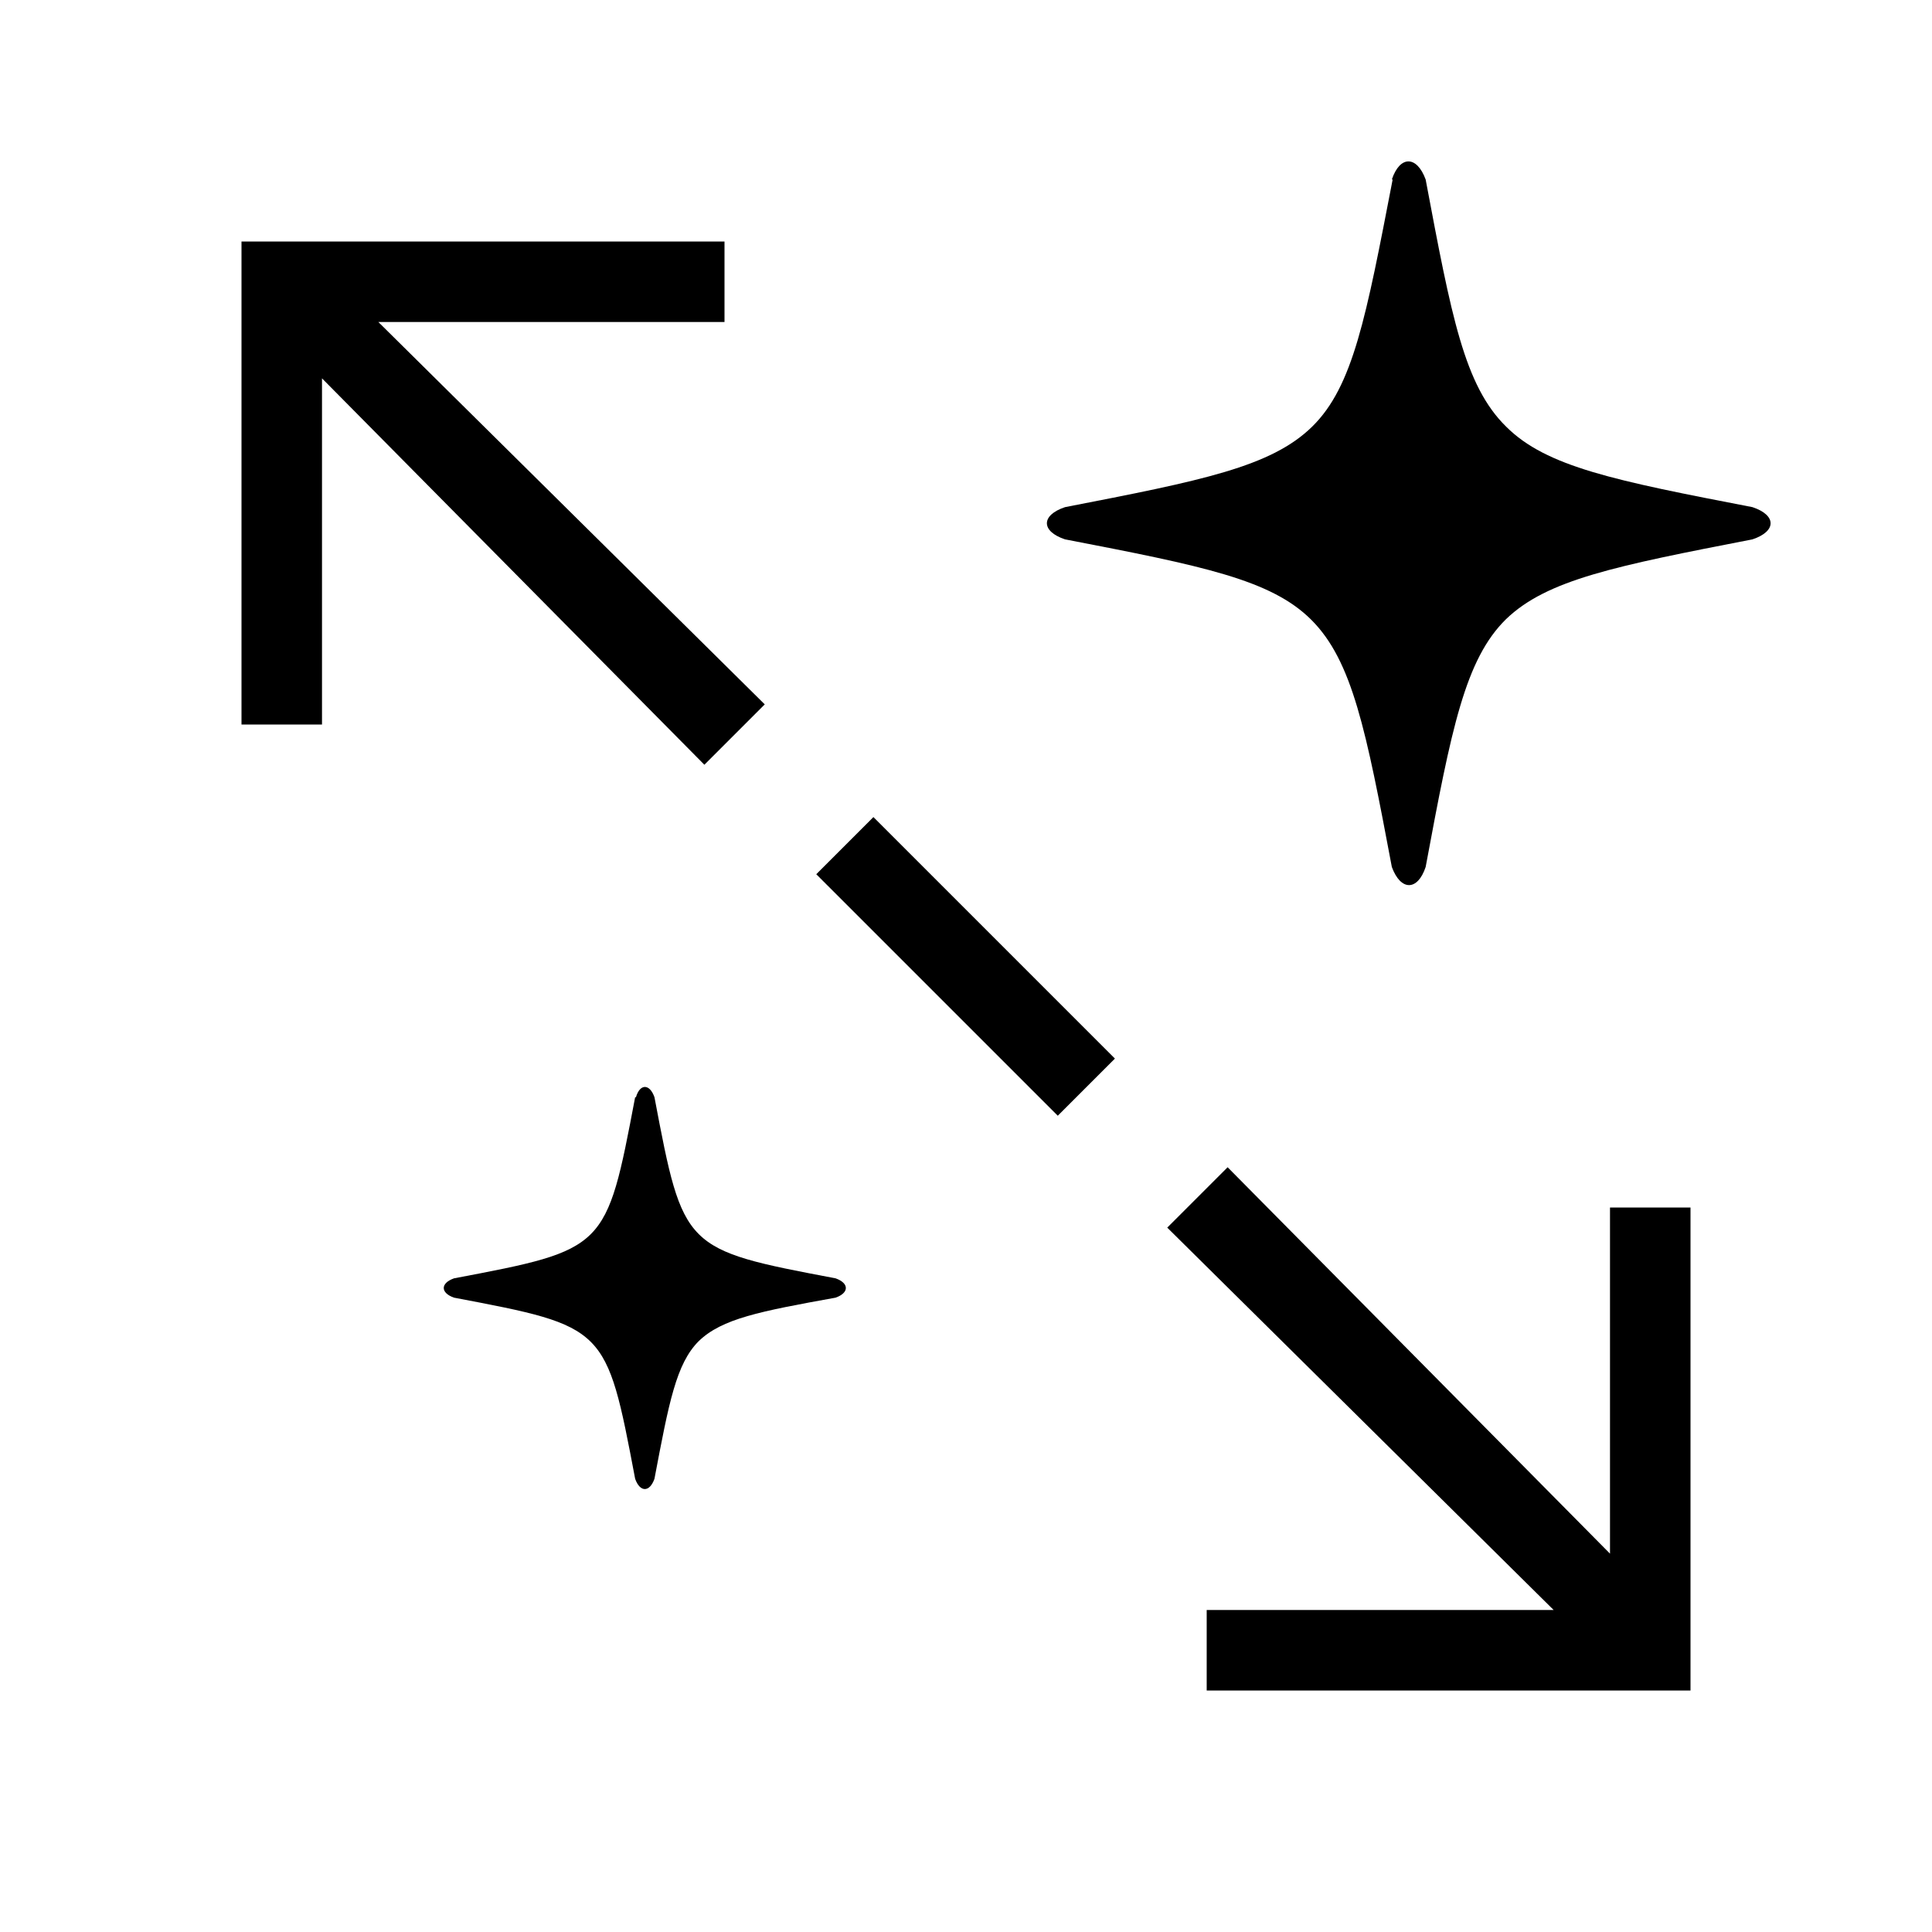
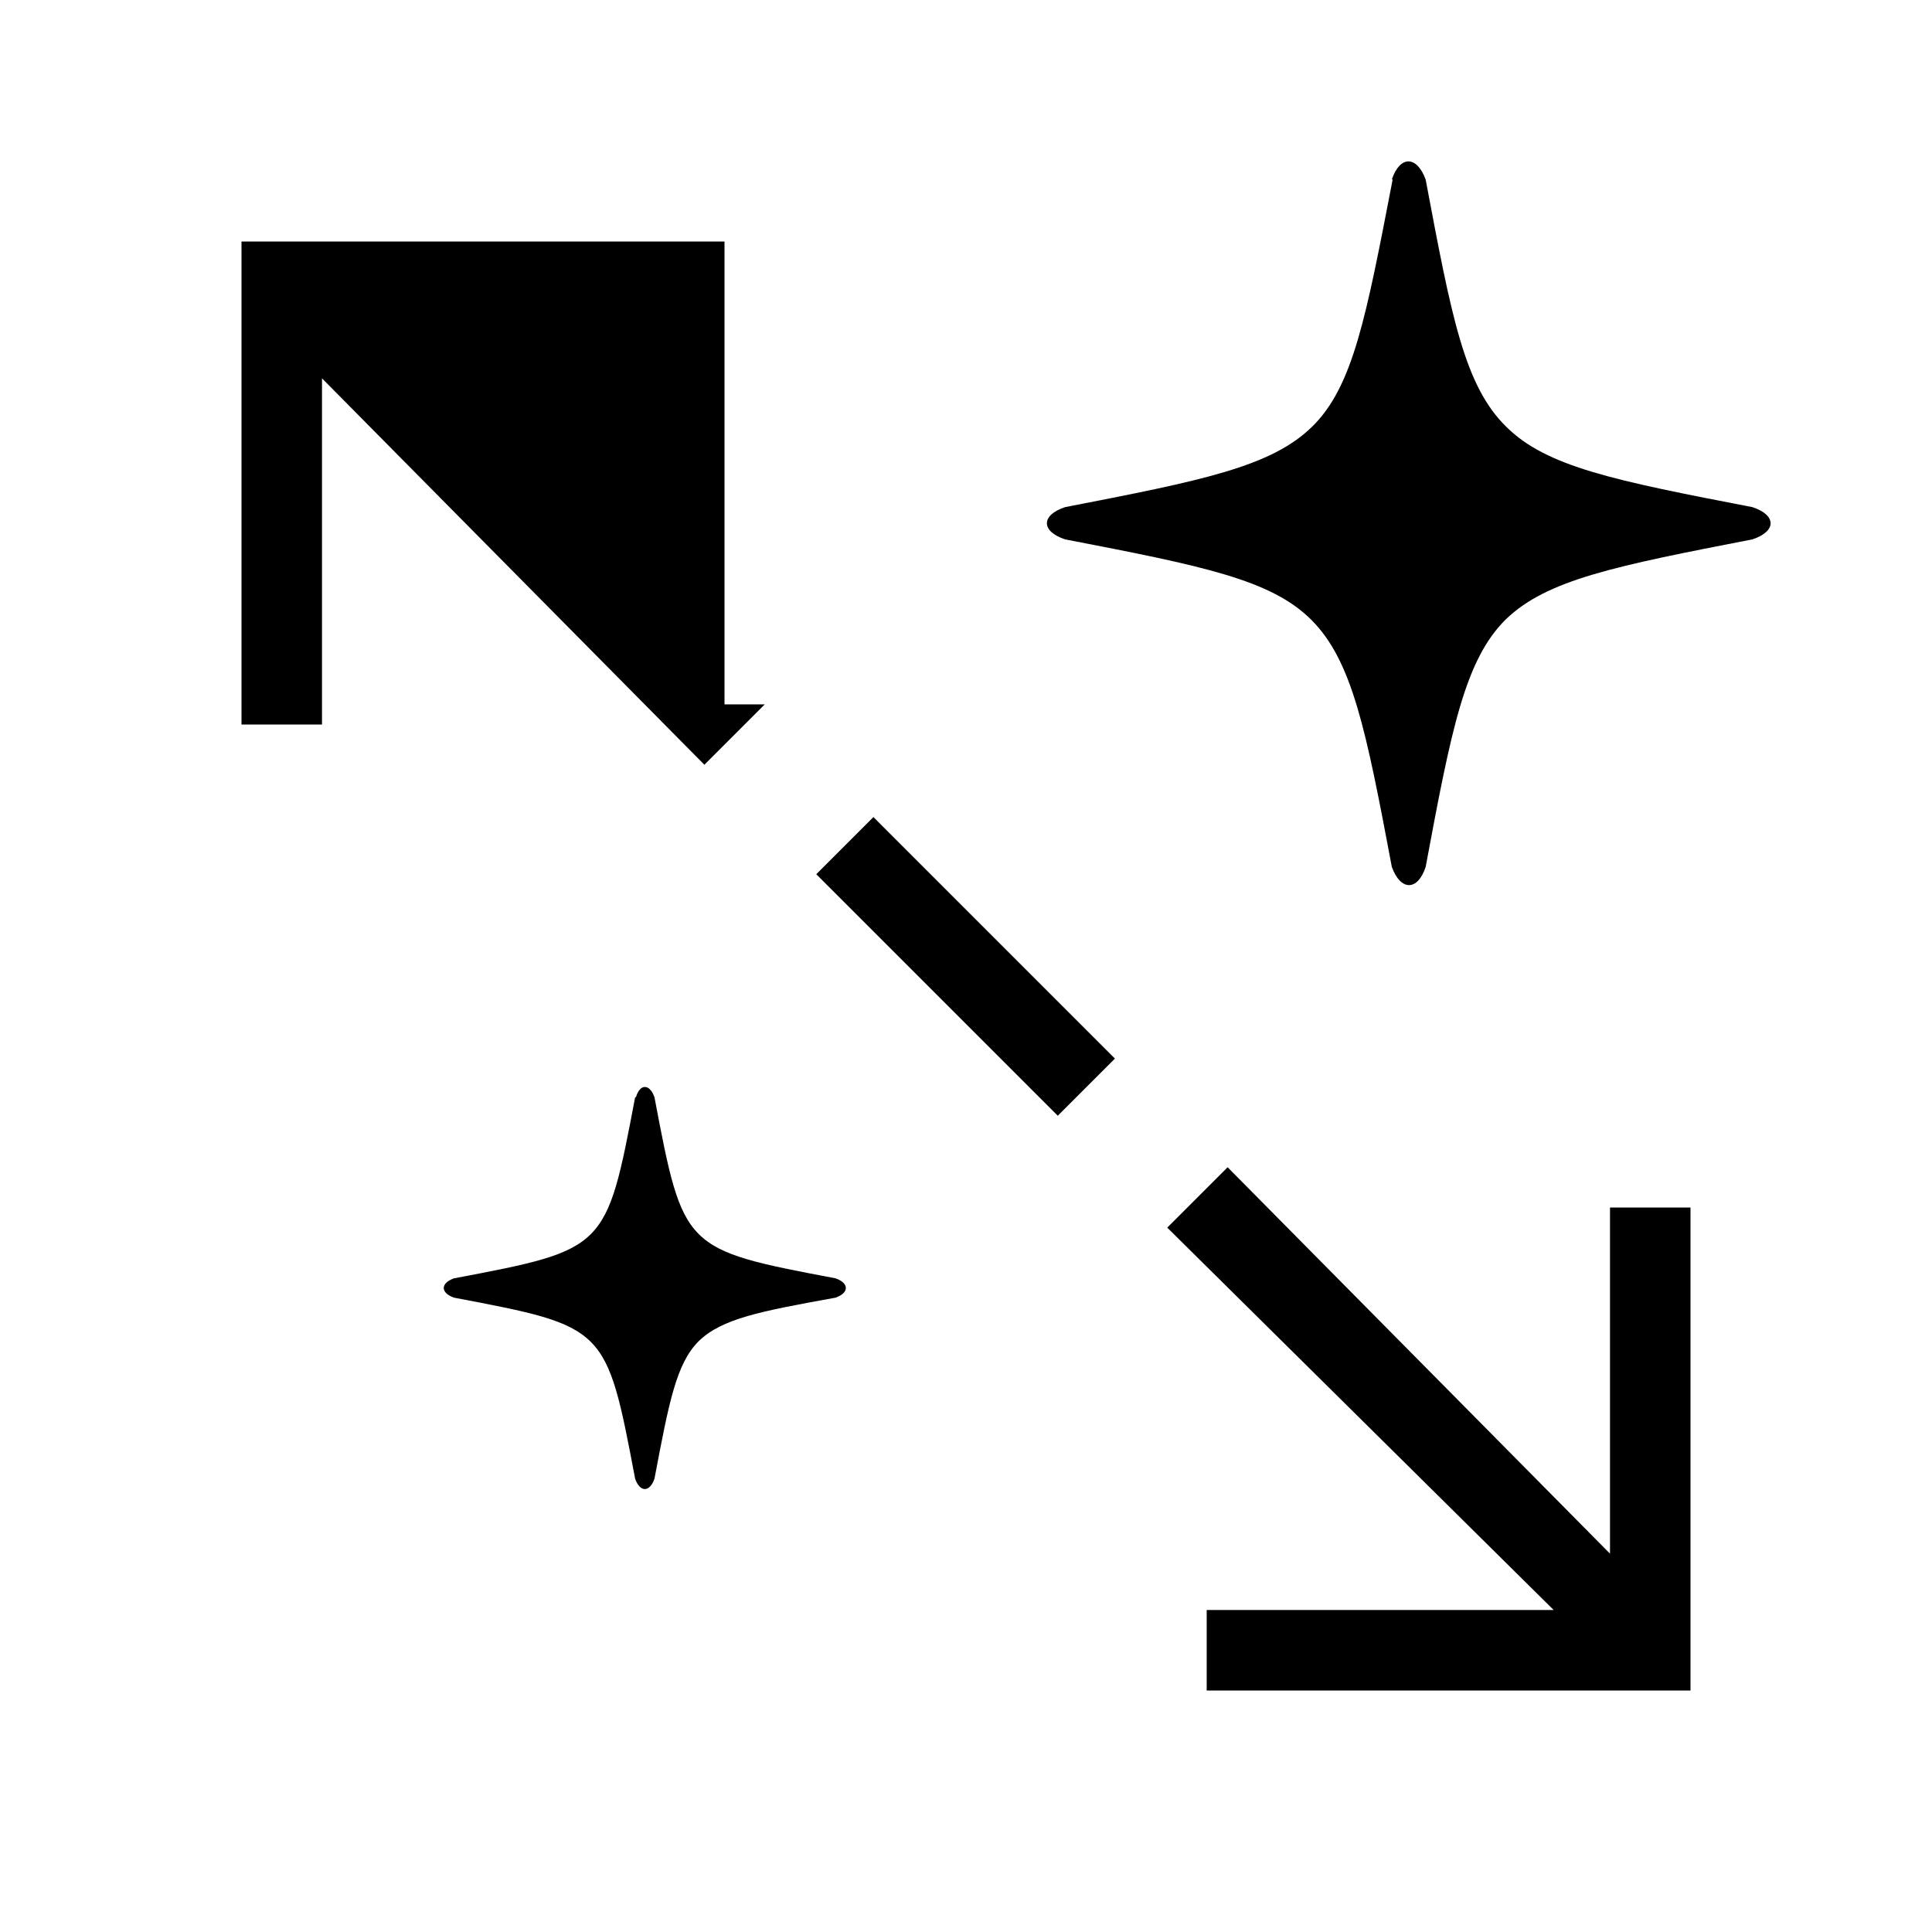
<svg xmlns="http://www.w3.org/2000/svg" viewBox="0 0 24 24" width="100%" height="100%">
-   <path d="m19.3 20-4.8-4.75.75-.75L20 19.3V15h1v6h-6.01v-1zM3 9h1V4.7l4.75 4.8.75-.75L4.7 4H9V3H3zm10.85 4.15-3-3-.71.71 3 3zm3.44-10.92c.1-.3.31-.3.42 0 .32 1.7.48 2.56 1 3.07.5.5 1.35.67 3.06 1 .3.1.3.3 0 .4-1.7.33-2.55.5-3.06.99-.51.5-.68 1.36-1 3.08-.1.3-.31.3-.42 0-.32-1.7-.49-2.56-1-3.07-.5-.5-1.35-.67-3.06-1-.3-.1-.3-.3 0-.4 1.7-.33 2.56-.5 3.07-1s.67-1.36 1-3.07m-9.4 11.4c.05-.17.17-.17.23 0 .18.95.27 1.42.55 1.7s.75.37 1.7.55c.17.06.17.18 0 .24-.94.17-1.41.26-1.7.54-.28.28-.37.76-.55 1.71-.06.17-.18.17-.24 0-.18-.95-.27-1.42-.55-1.7s-.75-.37-1.7-.55c-.17-.06-.17-.18 0-.24.95-.18 1.42-.27 1.7-.55s.37-.75.55-1.7" />
+   <path d="m19.3 20-4.8-4.75.75-.75L20 19.3V15h1v6h-6.01v-1zM3 9h1V4.7l4.75 4.8.75-.75H9V3H3zm10.85 4.15-3-3-.71.71 3 3zm3.44-10.92c.1-.3.31-.3.42 0 .32 1.7.48 2.56 1 3.07.5.5 1.35.67 3.06 1 .3.1.3.3 0 .4-1.7.33-2.55.5-3.06.99-.51.5-.68 1.36-1 3.08-.1.3-.31.3-.42 0-.32-1.7-.49-2.56-1-3.07-.5-.5-1.35-.67-3.06-1-.3-.1-.3-.3 0-.4 1.7-.33 2.56-.5 3.07-1s.67-1.36 1-3.07m-9.4 11.4c.05-.17.17-.17.23 0 .18.95.27 1.42.55 1.7s.75.37 1.7.55c.17.06.17.18 0 .24-.94.17-1.41.26-1.7.54-.28.28-.37.76-.55 1.71-.06.17-.18.17-.24 0-.18-.95-.27-1.42-.55-1.7s-.75-.37-1.7-.55c-.17-.06-.17-.18 0-.24.95-.18 1.42-.27 1.7-.55s.37-.75.55-1.7" />
</svg>